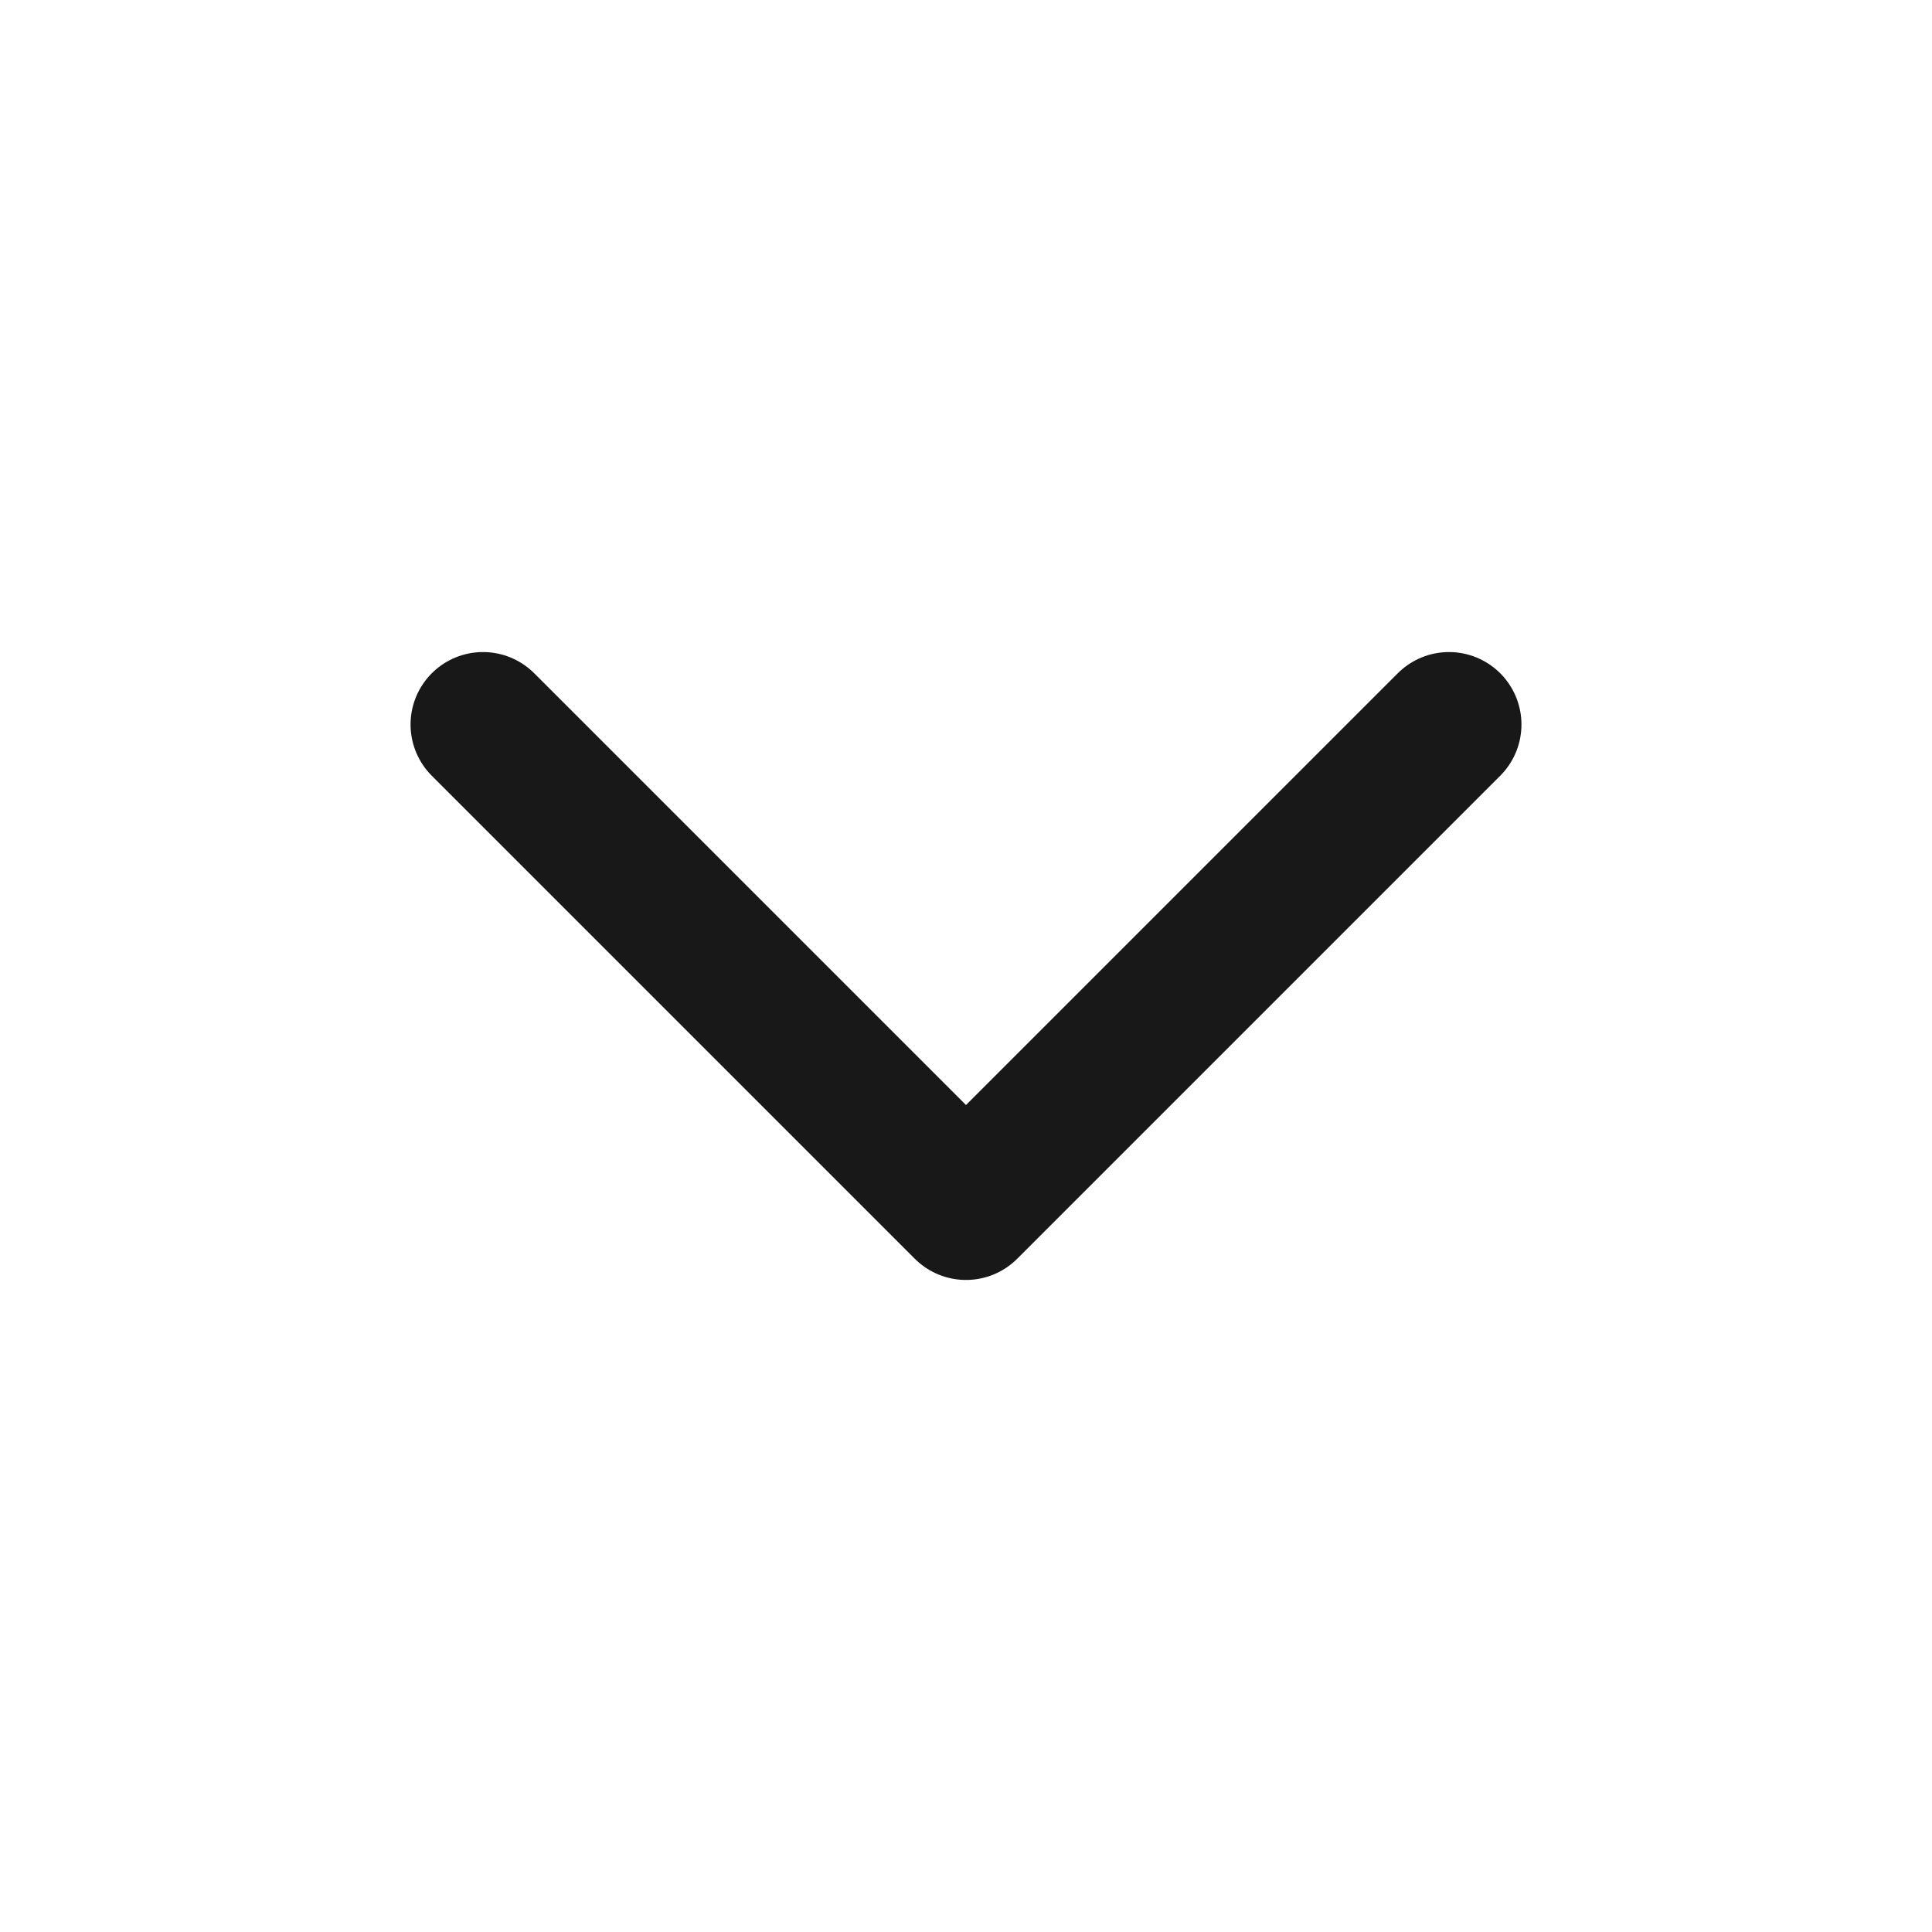
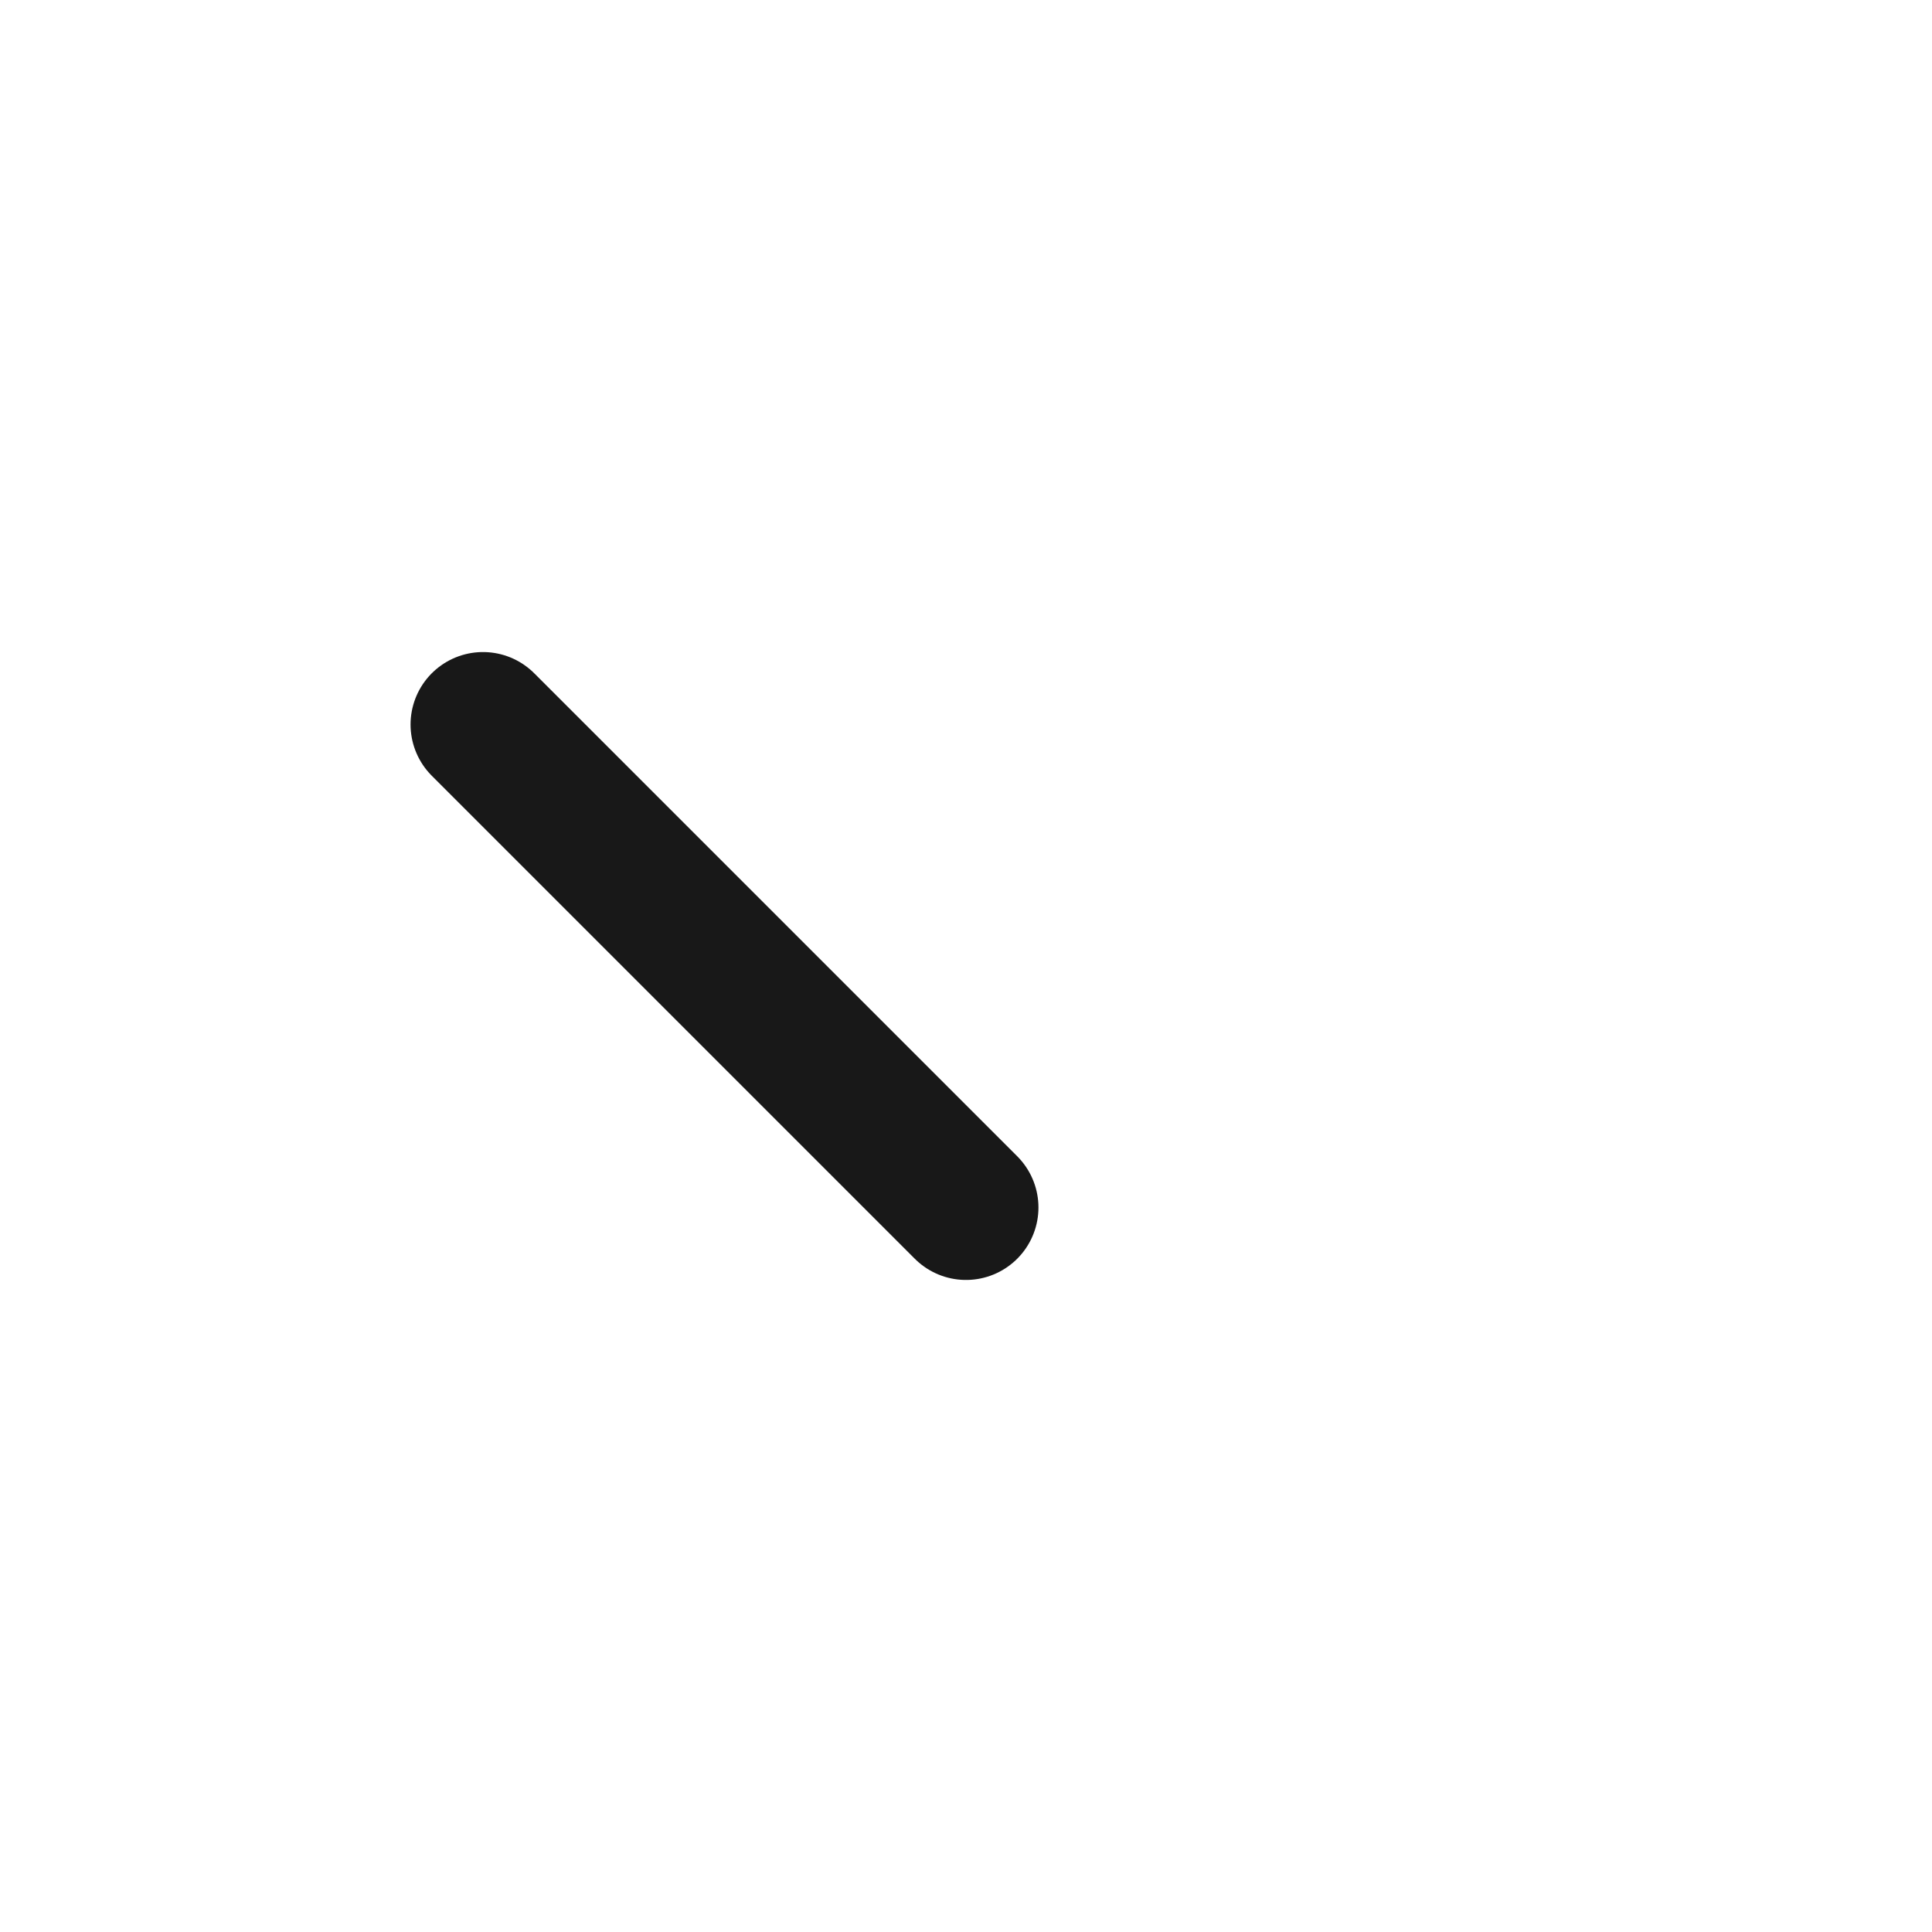
<svg xmlns="http://www.w3.org/2000/svg" width="20" height="20" viewBox="0 0 20 20" fill="none">
-   <path d="M5 7.5L10 12.5L15 7.5" stroke="#181818" stroke-width="1.5" stroke-linecap="round" stroke-linejoin="round" />
+   <path d="M5 7.5L10 12.5" stroke="#181818" stroke-width="1.5" stroke-linecap="round" stroke-linejoin="round" />
</svg>